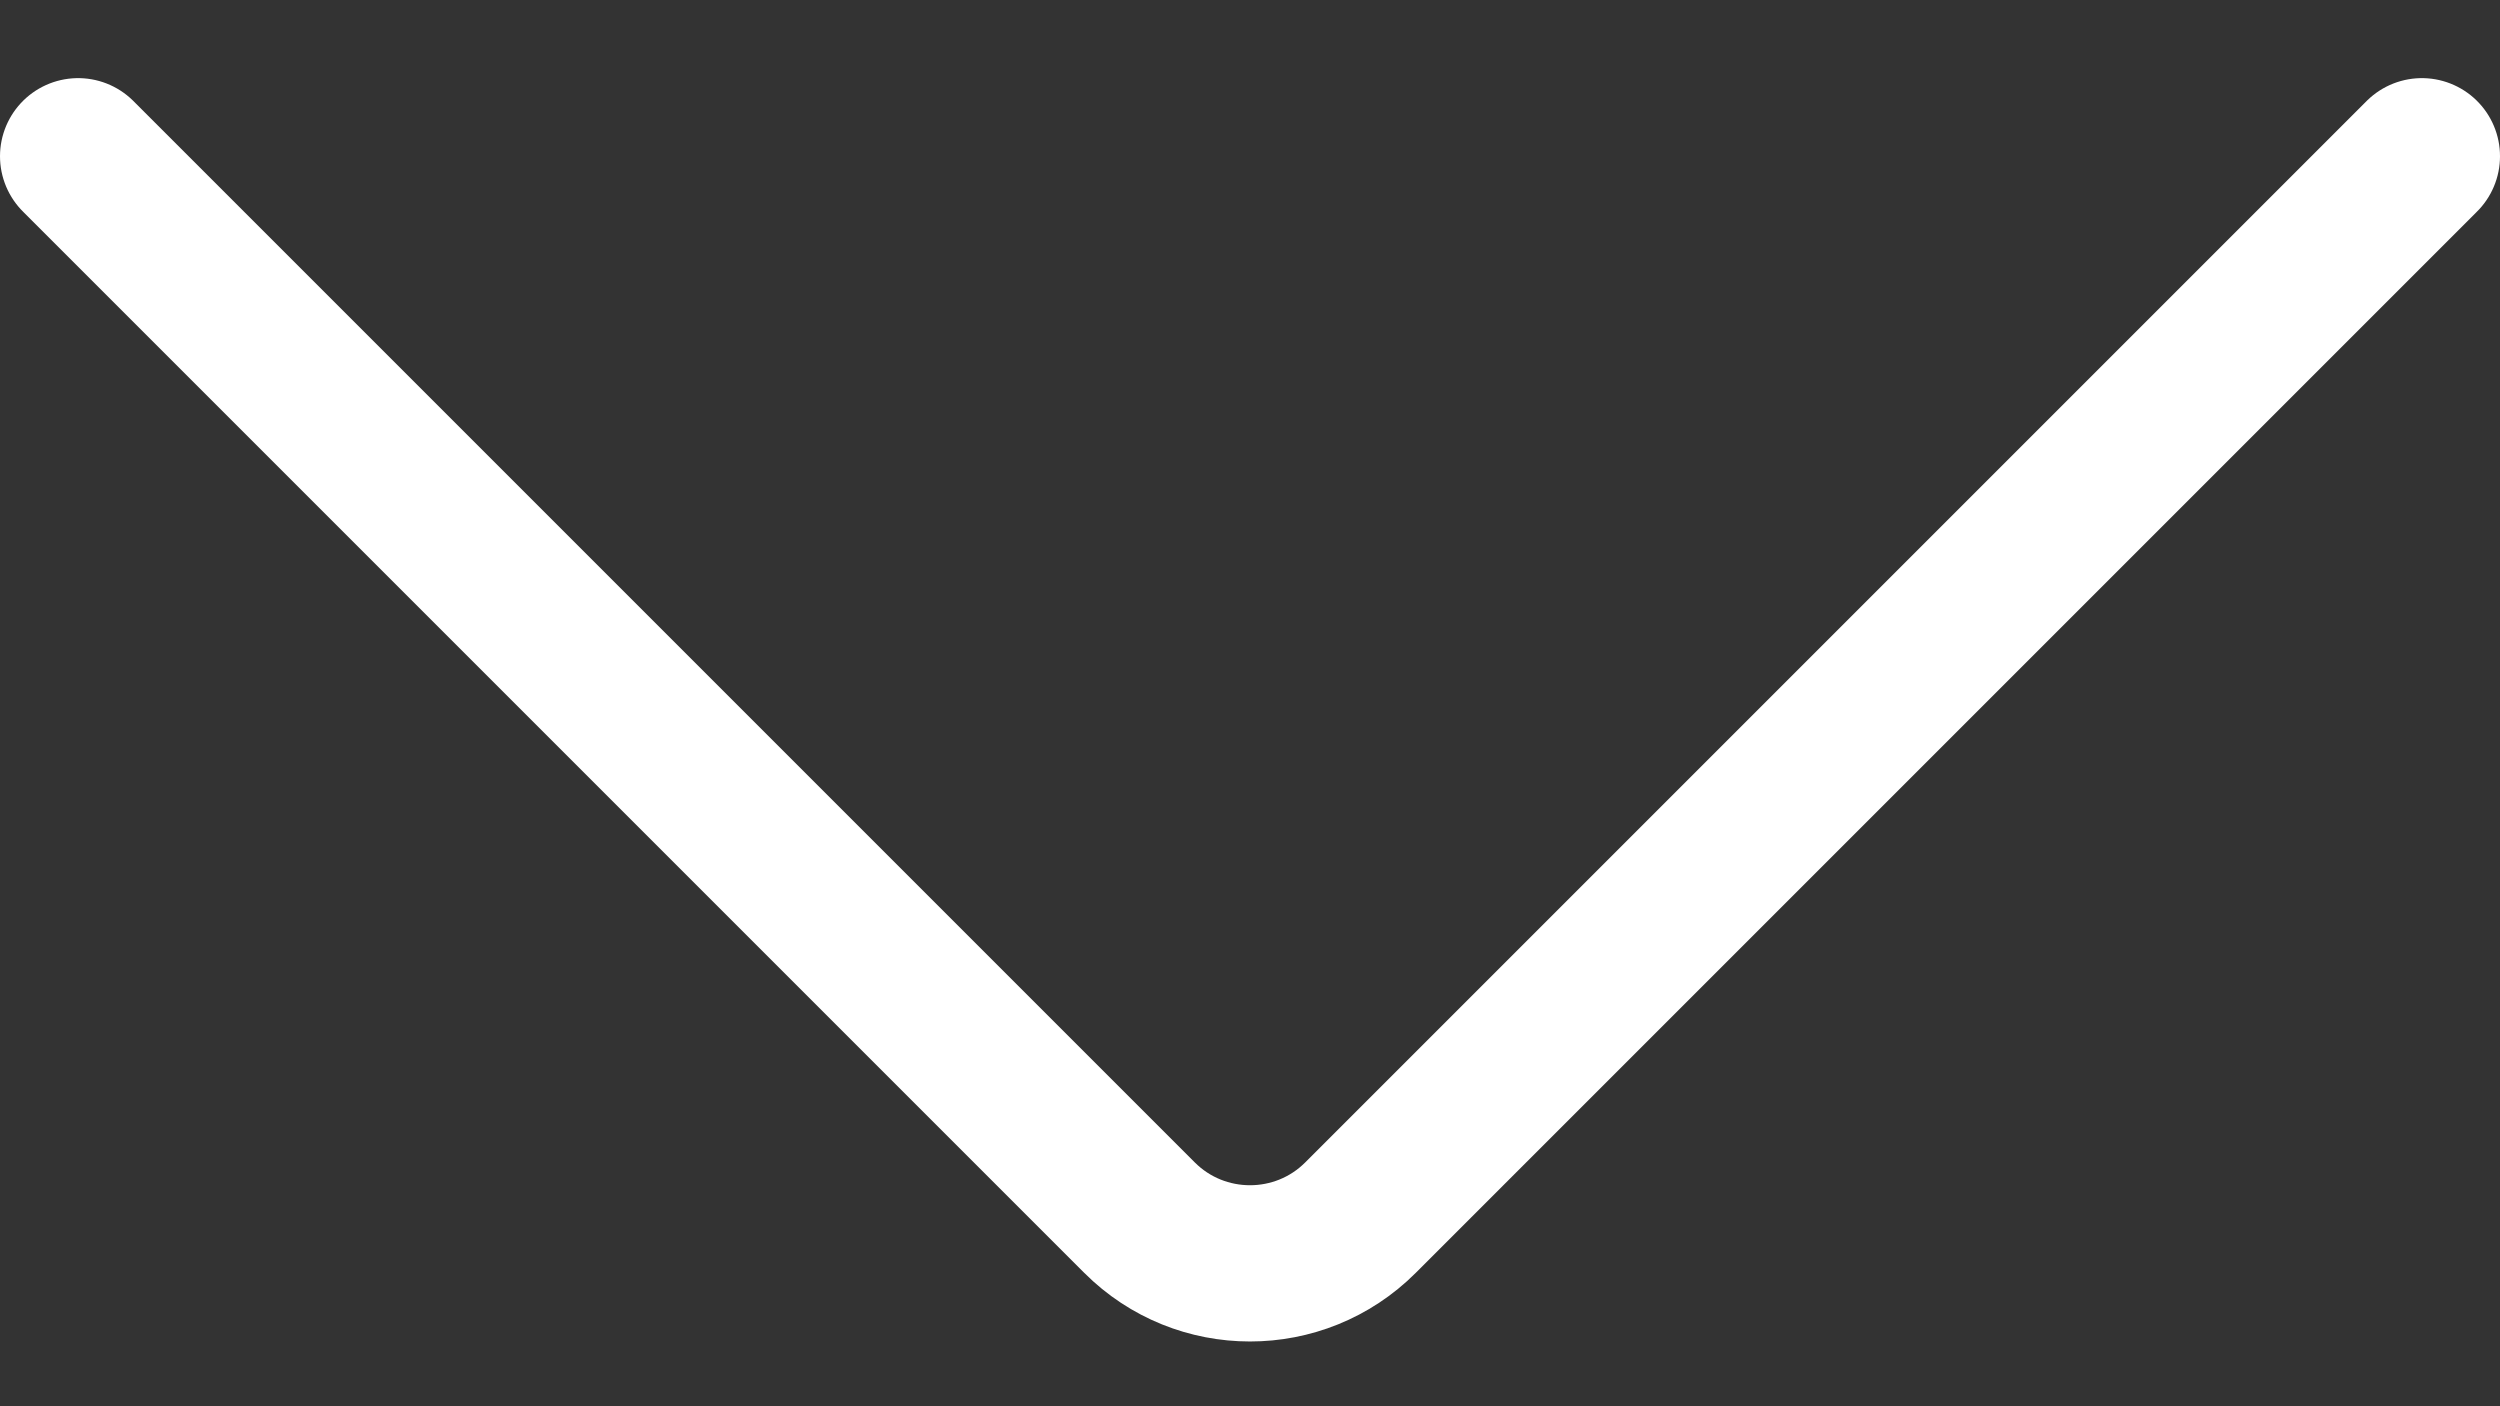
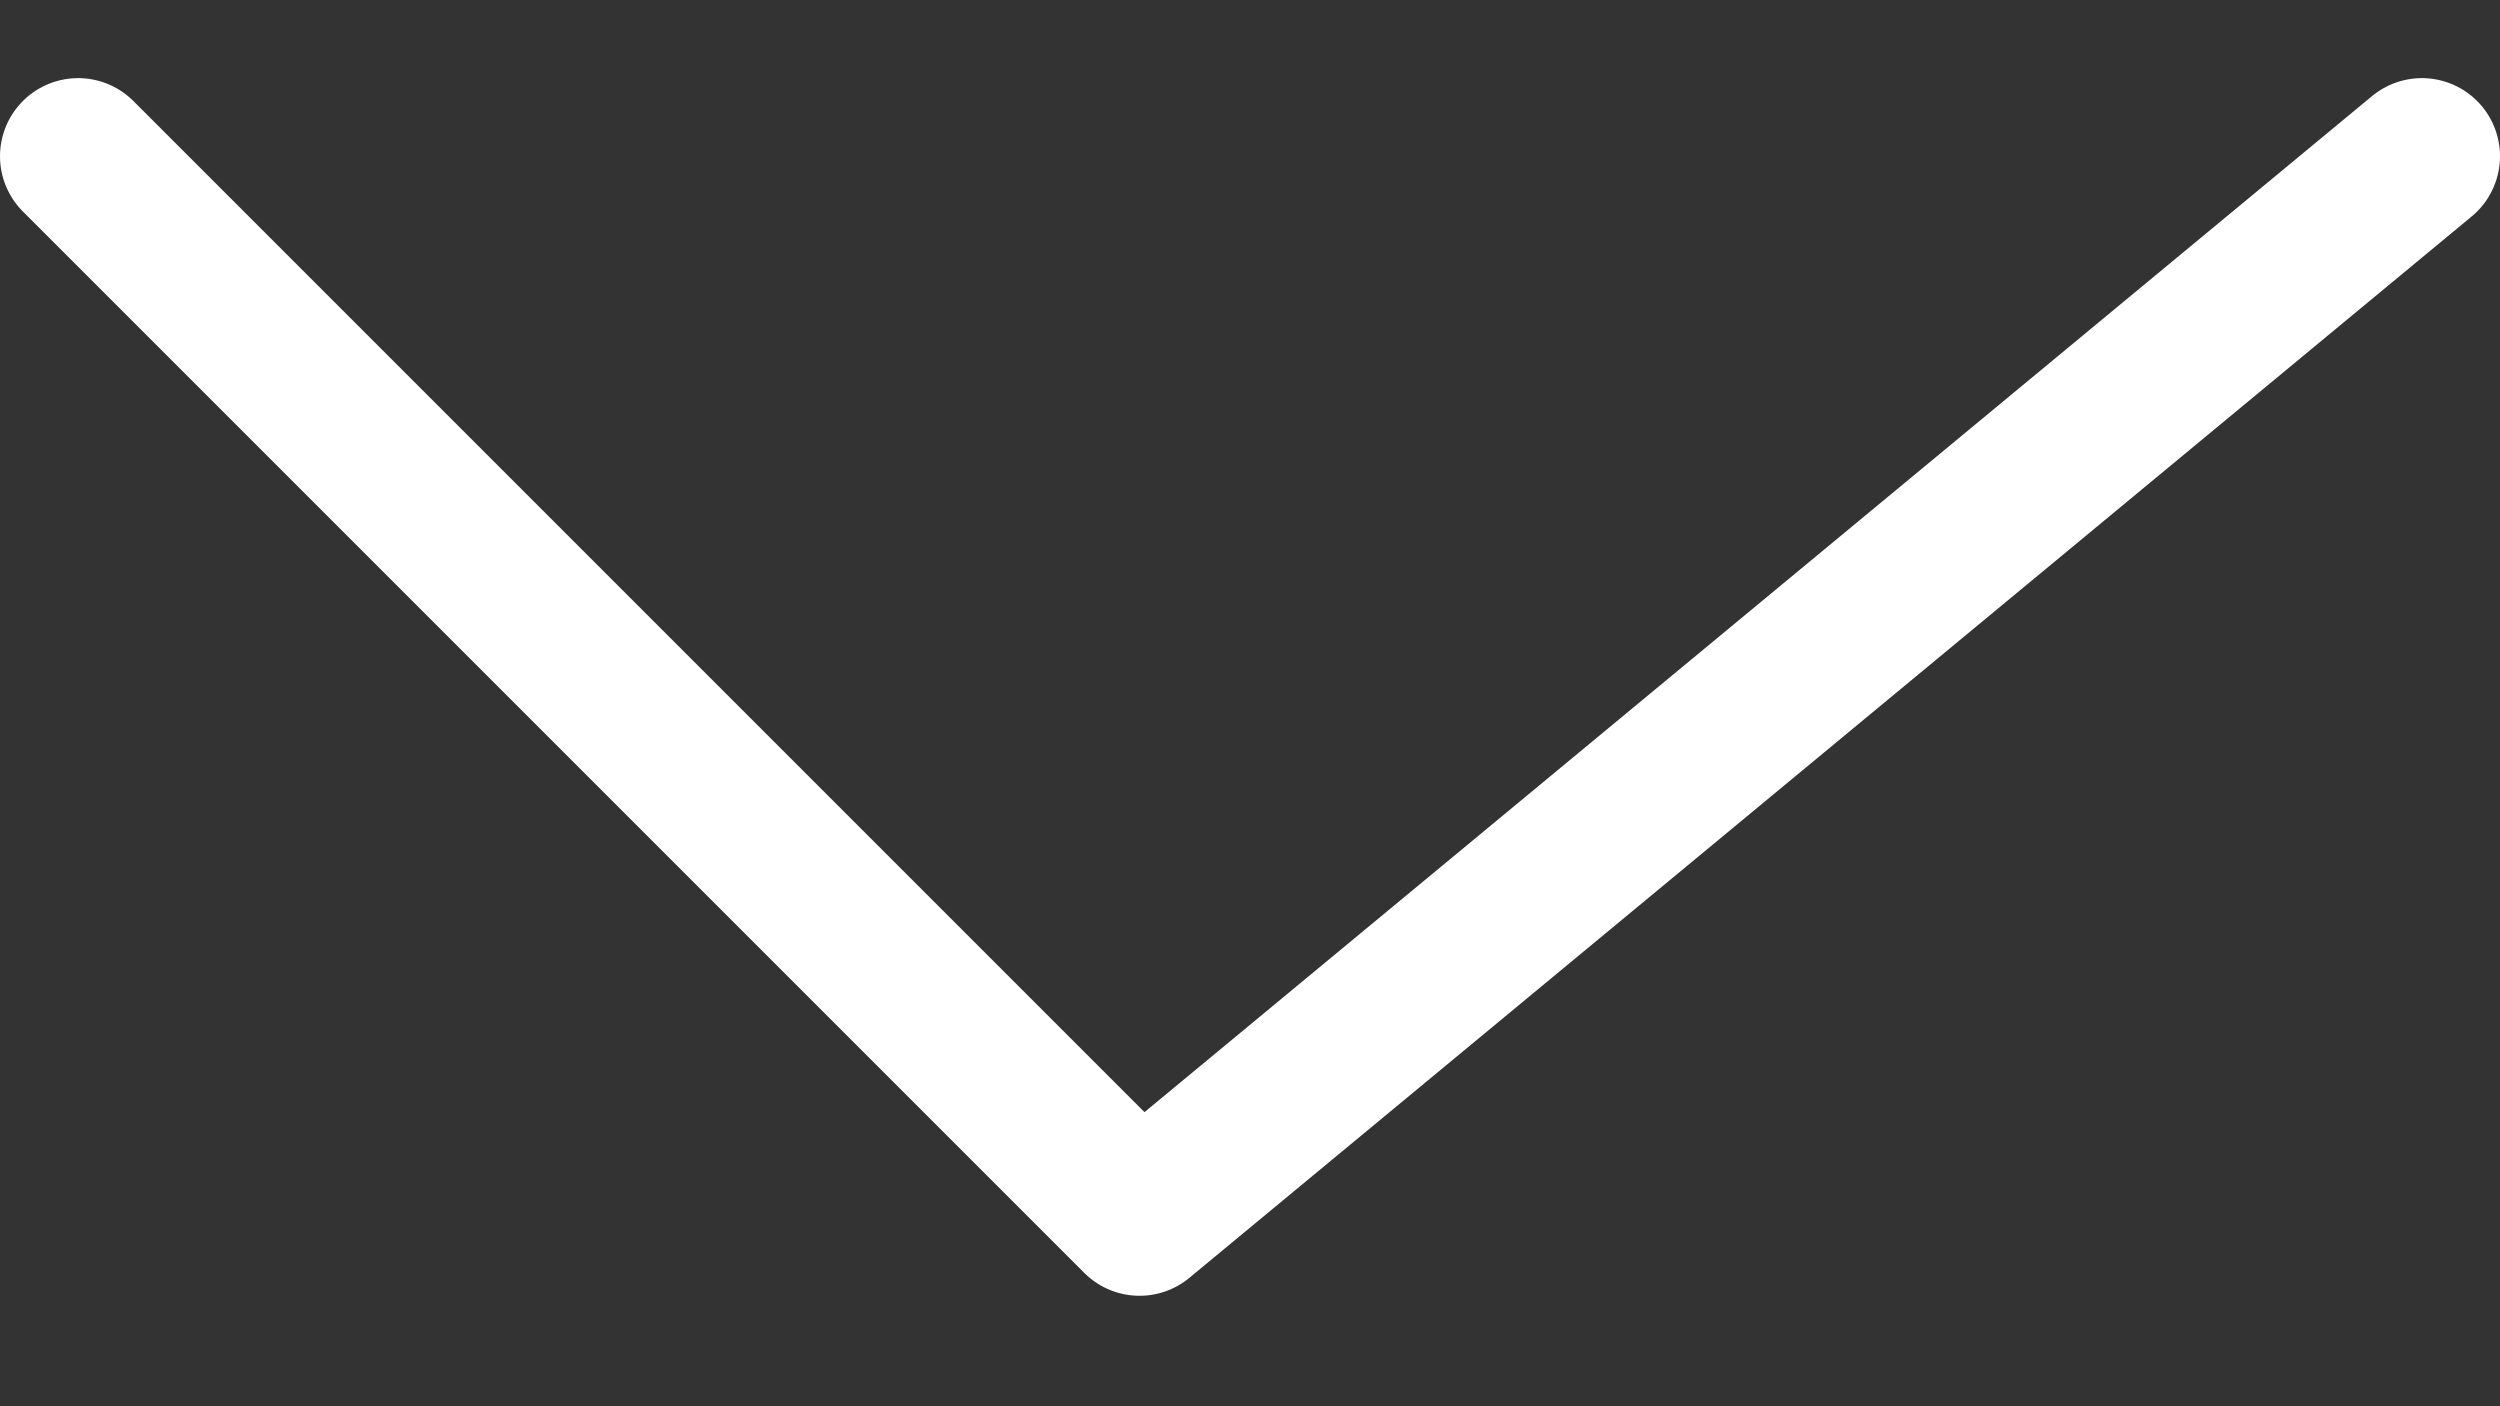
<svg xmlns="http://www.w3.org/2000/svg" width="16" height="9" viewBox="0 0 16 9" fill="none">
  <rect x="0" y="0" width="16" height="9" fill="#333333" stroke="none" />
-   <path d="M0.5 1L7.293 7.793C7.683 8.183 8.317 8.183 8.707 7.793L15.5 1" stroke="white" stroke-linecap="round" stroke-linejoin="round" />
+   <path d="M0.5 1L7.293 7.793L15.5 1" stroke="white" stroke-linecap="round" stroke-linejoin="round" />
</svg>